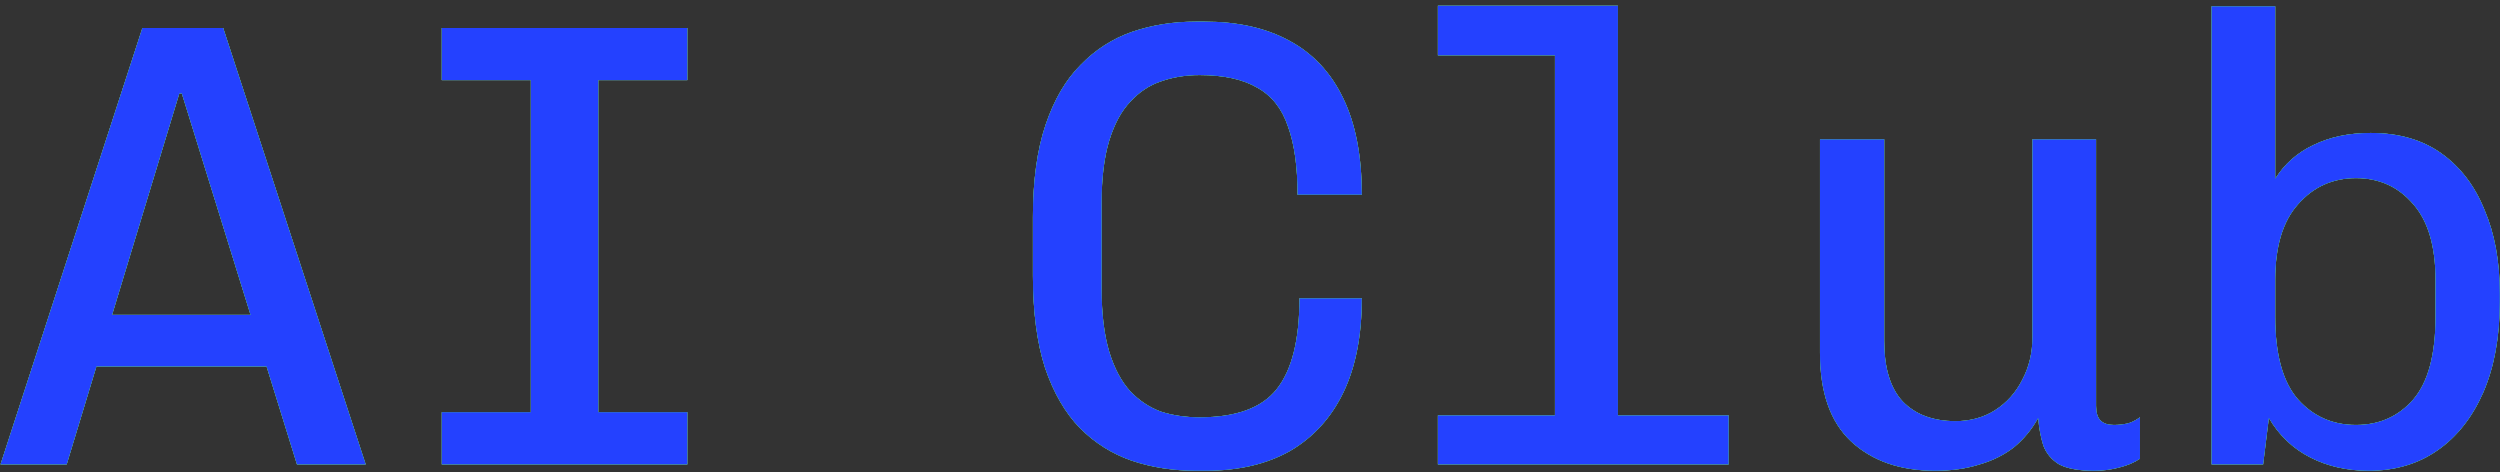
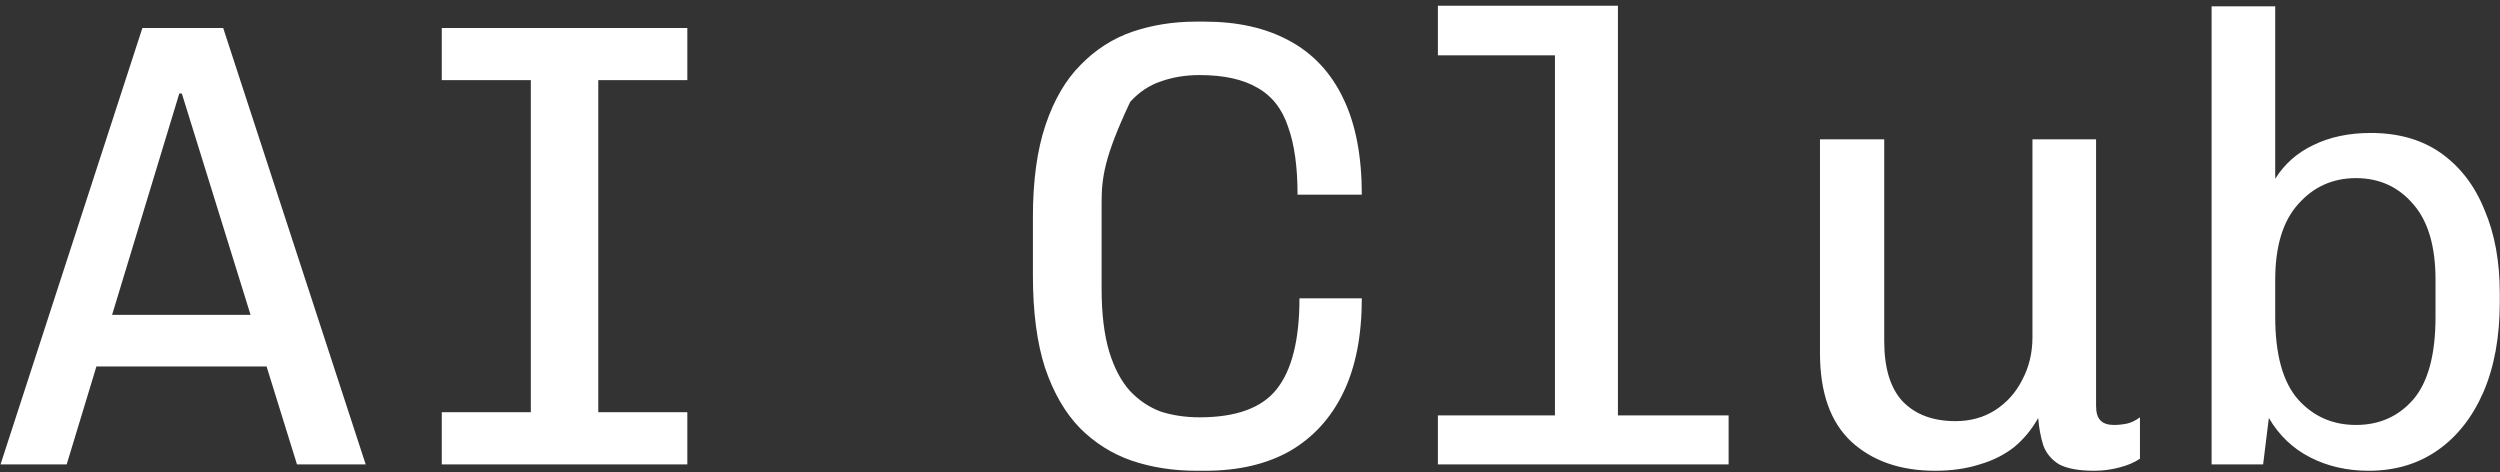
<svg xmlns="http://www.w3.org/2000/svg" width="323" height="61" viewBox="0 0 323 61" fill="none">
  <rect x="0" y="0" width="323" height="61" fill="#333333" stroke="none" />
-   <path d="M0.068 60L18.397 3.616H28.836L47.247 60H38.37L23.493 12.082H23.164L8.616 60H0.068ZM9.274 47.343V40.685H37.712V47.343H9.274ZM57.078 60V53.26H68.584V10.356H57.078V3.616H88.803V10.356H77.297V53.26H88.803V60H57.078ZM154.575 60.822C151.561 60.822 148.767 60.384 146.191 59.507C143.671 58.63 141.452 57.233 139.534 55.315C137.616 53.343 136.109 50.74 135.013 47.507C133.972 44.274 133.452 40.301 133.452 35.589V28.027C133.452 23.315 134 19.343 135.095 16.11C136.191 12.877 137.698 10.301 139.616 8.384C141.534 6.411 143.753 4.986 146.274 4.11C148.849 3.233 151.589 2.795 154.493 2.795H155.643C159.917 2.795 163.561 3.616 166.575 5.26C169.643 6.904 171.972 9.397 173.561 12.74C175.15 16.027 175.945 20.164 175.945 25.151H167.643C167.643 21.534 167.232 18.603 166.411 16.356C165.643 14.055 164.328 12.384 162.465 11.342C160.602 10.247 158.109 9.699 154.986 9.699C153.178 9.699 151.506 9.973 149.972 10.521C148.493 11.014 147.178 11.89 146.027 13.151C144.876 14.356 143.972 16.027 143.315 18.164C142.657 20.301 142.328 22.986 142.328 26.219V37.315C142.328 40.548 142.657 43.26 143.315 45.452C143.972 47.589 144.876 49.288 146.027 50.548C147.178 51.753 148.493 52.63 149.972 53.178C151.506 53.671 153.178 53.918 154.986 53.918C159.698 53.918 163.013 52.712 164.931 50.301C166.904 47.836 167.89 43.918 167.89 38.548H175.945C175.945 43.37 175.15 47.425 173.561 50.712C171.972 54 169.671 56.52 166.657 58.274C163.643 59.973 160 60.822 155.726 60.822H154.575ZM200.899 60V7.151H185.776V0.74H209.036V60H200.899ZM185.776 60V53.671H223.337V60H185.776ZM250.018 60.822C245.524 60.822 241.908 59.562 239.168 57.041C236.483 54.52 235.141 50.712 235.141 45.616V18H243.442V44.055C243.442 47.562 244.237 50.164 245.826 51.863C247.47 53.562 249.744 54.411 252.648 54.411C254.565 54.411 256.264 53.945 257.744 53.014C259.278 52.027 260.456 50.712 261.278 49.069C262.155 47.425 262.593 45.589 262.593 43.562V18H270.812V52.438C270.812 53.315 271.004 53.945 271.387 54.329C271.771 54.712 272.346 54.904 273.113 54.904C273.661 54.904 274.209 54.849 274.757 54.74C275.305 54.63 275.881 54.356 276.483 53.918V59.26C275.771 59.753 274.867 60.137 273.771 60.411C272.73 60.685 271.661 60.822 270.565 60.822C268.593 60.822 267.086 60.548 266.045 60C265.059 59.397 264.374 58.575 263.99 57.534C263.661 56.493 263.442 55.315 263.333 54C262.511 55.48 261.47 56.74 260.209 57.781C258.949 58.767 257.47 59.507 255.771 60C254.072 60.548 252.155 60.822 250.018 60.822ZM306.04 60.822C303.246 60.822 300.725 60.247 298.479 59.096C296.232 57.945 294.451 56.247 293.136 54L292.396 60H285.739V0.822H293.958V23.096C295.164 21.178 296.807 19.726 298.89 18.74C301.027 17.699 303.492 17.178 306.287 17.178C309.903 17.178 312.944 18.055 315.41 19.808C317.876 21.562 319.739 24 320.999 27.123C322.314 30.192 322.972 33.781 322.972 37.89V39.041C322.972 43.534 322.259 47.425 320.835 50.712C319.41 53.945 317.438 56.438 314.917 58.192C312.396 59.945 309.438 60.822 306.04 60.822ZM304.396 54.904C307.41 54.904 309.876 53.808 311.794 51.616C313.711 49.37 314.67 45.808 314.67 40.931V36.164C314.67 31.836 313.711 28.575 311.794 26.384C309.876 24.137 307.41 23.014 304.396 23.014C301.383 23.014 298.89 24.137 296.917 26.384C294.944 28.575 293.958 31.836 293.958 36.164V40.931C293.958 45.808 294.944 49.37 296.917 51.616C298.89 53.808 301.383 54.904 304.396 54.904Z" fill="white" />
-   <path d="M0.068 60L18.397 3.616H28.836L47.247 60H38.37L23.493 12.082H23.164L8.616 60H0.068ZM9.274 47.343V40.685H37.712V47.343H9.274ZM57.078 60V53.26H68.584V10.356H57.078V3.616H88.803V10.356H77.297V53.26H88.803V60H57.078ZM154.575 60.822C151.561 60.822 148.767 60.384 146.191 59.507C143.671 58.63 141.452 57.233 139.534 55.315C137.616 53.343 136.109 50.74 135.013 47.507C133.972 44.274 133.452 40.301 133.452 35.589V28.027C133.452 23.315 134 19.343 135.095 16.11C136.191 12.877 137.698 10.301 139.616 8.384C141.534 6.411 143.753 4.986 146.274 4.11C148.849 3.233 151.589 2.795 154.493 2.795H155.643C159.917 2.795 163.561 3.616 166.575 5.26C169.643 6.904 171.972 9.397 173.561 12.74C175.15 16.027 175.945 20.164 175.945 25.151H167.643C167.643 21.534 167.232 18.603 166.411 16.356C165.643 14.055 164.328 12.384 162.465 11.342C160.602 10.247 158.109 9.699 154.986 9.699C153.178 9.699 151.506 9.973 149.972 10.521C148.493 11.014 147.178 11.89 146.027 13.151C144.876 14.356 143.972 16.027 143.315 18.164C142.657 20.301 142.328 22.986 142.328 26.219V37.315C142.328 40.548 142.657 43.26 143.315 45.452C143.972 47.589 144.876 49.288 146.027 50.548C147.178 51.753 148.493 52.63 149.972 53.178C151.506 53.671 153.178 53.918 154.986 53.918C159.698 53.918 163.013 52.712 164.931 50.301C166.904 47.836 167.89 43.918 167.89 38.548H175.945C175.945 43.37 175.15 47.425 173.561 50.712C171.972 54 169.671 56.52 166.657 58.274C163.643 59.973 160 60.822 155.726 60.822H154.575ZM200.899 60V7.151H185.776V0.74H209.036V60H200.899ZM185.776 60V53.671H223.337V60H185.776ZM250.018 60.822C245.524 60.822 241.908 59.562 239.168 57.041C236.483 54.52 235.141 50.712 235.141 45.616V18H243.442V44.055C243.442 47.562 244.237 50.164 245.826 51.863C247.47 53.562 249.744 54.411 252.648 54.411C254.565 54.411 256.264 53.945 257.744 53.014C259.278 52.027 260.456 50.712 261.278 49.069C262.155 47.425 262.593 45.589 262.593 43.562V18H270.812V52.438C270.812 53.315 271.004 53.945 271.387 54.329C271.771 54.712 272.346 54.904 273.113 54.904C273.661 54.904 274.209 54.849 274.757 54.74C275.305 54.63 275.881 54.356 276.483 53.918V59.26C275.771 59.753 274.867 60.137 273.771 60.411C272.73 60.685 271.661 60.822 270.565 60.822C268.593 60.822 267.086 60.548 266.045 60C265.059 59.397 264.374 58.575 263.99 57.534C263.661 56.493 263.442 55.315 263.333 54C262.511 55.48 261.47 56.74 260.209 57.781C258.949 58.767 257.47 59.507 255.771 60C254.072 60.548 252.155 60.822 250.018 60.822ZM306.04 60.822C303.246 60.822 300.725 60.247 298.479 59.096C296.232 57.945 294.451 56.247 293.136 54L292.396 60H285.739V0.822H293.958V23.096C295.164 21.178 296.807 19.726 298.89 18.74C301.027 17.699 303.492 17.178 306.287 17.178C309.903 17.178 312.944 18.055 315.41 19.808C317.876 21.562 319.739 24 320.999 27.123C322.314 30.192 322.972 33.781 322.972 37.89V39.041C322.972 43.534 322.259 47.425 320.835 50.712C319.41 53.945 317.438 56.438 314.917 58.192C312.396 59.945 309.438 60.822 306.04 60.822ZM304.396 54.904C307.41 54.904 309.876 53.808 311.794 51.616C313.711 49.37 314.67 45.808 314.67 40.931V36.164C314.67 31.836 313.711 28.575 311.794 26.384C309.876 24.137 307.41 23.014 304.396 23.014C301.383 23.014 298.89 24.137 296.917 26.384C294.944 28.575 293.958 31.836 293.958 36.164V40.931C293.958 45.808 294.944 49.37 296.917 51.616C298.89 53.808 301.383 54.904 304.396 54.904Z" fill="#15DC25" />
-   <path d="M0.068 60L18.397 3.616H28.836L47.247 60H38.37L23.493 12.082H23.164L8.616 60H0.068ZM9.274 47.343V40.685H37.712V47.343H9.274ZM57.078 60V53.26H68.584V10.356H57.078V3.616H88.803V10.356H77.297V53.26H88.803V60H57.078ZM154.575 60.822C151.561 60.822 148.767 60.384 146.191 59.507C143.671 58.63 141.452 57.233 139.534 55.315C137.616 53.343 136.109 50.74 135.013 47.507C133.972 44.274 133.452 40.301 133.452 35.589V28.027C133.452 23.315 134 19.343 135.095 16.11C136.191 12.877 137.698 10.301 139.616 8.384C141.534 6.411 143.753 4.986 146.274 4.11C148.849 3.233 151.589 2.795 154.493 2.795H155.643C159.917 2.795 163.561 3.616 166.575 5.26C169.643 6.904 171.972 9.397 173.561 12.74C175.15 16.027 175.945 20.164 175.945 25.151H167.643C167.643 21.534 167.232 18.603 166.411 16.356C165.643 14.055 164.328 12.384 162.465 11.342C160.602 10.247 158.109 9.699 154.986 9.699C153.178 9.699 151.506 9.973 149.972 10.521C148.493 11.014 147.178 11.89 146.027 13.151C144.876 14.356 143.972 16.027 143.315 18.164C142.657 20.301 142.328 22.986 142.328 26.219V37.315C142.328 40.548 142.657 43.26 143.315 45.452C143.972 47.589 144.876 49.288 146.027 50.548C147.178 51.753 148.493 52.63 149.972 53.178C151.506 53.671 153.178 53.918 154.986 53.918C159.698 53.918 163.013 52.712 164.931 50.301C166.904 47.836 167.89 43.918 167.89 38.548H175.945C175.945 43.37 175.15 47.425 173.561 50.712C171.972 54 169.671 56.52 166.657 58.274C163.643 59.973 160 60.822 155.726 60.822H154.575ZM200.899 60V7.151H185.776V0.74H209.036V60H200.899ZM185.776 60V53.671H223.337V60H185.776ZM250.018 60.822C245.524 60.822 241.908 59.562 239.168 57.041C236.483 54.52 235.141 50.712 235.141 45.616V18H243.442V44.055C243.442 47.562 244.237 50.164 245.826 51.863C247.47 53.562 249.744 54.411 252.648 54.411C254.565 54.411 256.264 53.945 257.744 53.014C259.278 52.027 260.456 50.712 261.278 49.069C262.155 47.425 262.593 45.589 262.593 43.562V18H270.812V52.438C270.812 53.315 271.004 53.945 271.387 54.329C271.771 54.712 272.346 54.904 273.113 54.904C273.661 54.904 274.209 54.849 274.757 54.74C275.305 54.63 275.881 54.356 276.483 53.918V59.26C275.771 59.753 274.867 60.137 273.771 60.411C272.73 60.685 271.661 60.822 270.565 60.822C268.593 60.822 267.086 60.548 266.045 60C265.059 59.397 264.374 58.575 263.99 57.534C263.661 56.493 263.442 55.315 263.333 54C262.511 55.48 261.47 56.74 260.209 57.781C258.949 58.767 257.47 59.507 255.771 60C254.072 60.548 252.155 60.822 250.018 60.822ZM306.04 60.822C303.246 60.822 300.725 60.247 298.479 59.096C296.232 57.945 294.451 56.247 293.136 54L292.396 60H285.739V0.822H293.958V23.096C295.164 21.178 296.807 19.726 298.89 18.74C301.027 17.699 303.492 17.178 306.287 17.178C309.903 17.178 312.944 18.055 315.41 19.808C317.876 21.562 319.739 24 320.999 27.123C322.314 30.192 322.972 33.781 322.972 37.89V39.041C322.972 43.534 322.259 47.425 320.835 50.712C319.41 53.945 317.438 56.438 314.917 58.192C312.396 59.945 309.438 60.822 306.04 60.822ZM304.396 54.904C307.41 54.904 309.876 53.808 311.794 51.616C313.711 49.37 314.67 45.808 314.67 40.931V36.164C314.67 31.836 313.711 28.575 311.794 26.384C309.876 24.137 307.41 23.014 304.396 23.014C301.383 23.014 298.89 24.137 296.917 26.384C294.944 28.575 293.958 31.836 293.958 36.164V40.931C293.958 45.808 294.944 49.37 296.917 51.616C298.89 53.808 301.383 54.904 304.396 54.904Z" fill="#2441FF" />
+   <path d="M0.068 60L18.397 3.616H28.836L47.247 60H38.37L23.493 12.082H23.164L8.616 60H0.068ZM9.274 47.343V40.685H37.712V47.343H9.274ZM57.078 60V53.26H68.584V10.356H57.078V3.616H88.803V10.356H77.297V53.26H88.803V60H57.078ZM154.575 60.822C151.561 60.822 148.767 60.384 146.191 59.507C143.671 58.63 141.452 57.233 139.534 55.315C137.616 53.343 136.109 50.74 135.013 47.507C133.972 44.274 133.452 40.301 133.452 35.589V28.027C133.452 23.315 134 19.343 135.095 16.11C136.191 12.877 137.698 10.301 139.616 8.384C141.534 6.411 143.753 4.986 146.274 4.11C148.849 3.233 151.589 2.795 154.493 2.795H155.643C159.917 2.795 163.561 3.616 166.575 5.26C169.643 6.904 171.972 9.397 173.561 12.74C175.15 16.027 175.945 20.164 175.945 25.151H167.643C167.643 21.534 167.232 18.603 166.411 16.356C165.643 14.055 164.328 12.384 162.465 11.342C160.602 10.247 158.109 9.699 154.986 9.699C153.178 9.699 151.506 9.973 149.972 10.521C148.493 11.014 147.178 11.89 146.027 13.151C142.657 20.301 142.328 22.986 142.328 26.219V37.315C142.328 40.548 142.657 43.26 143.315 45.452C143.972 47.589 144.876 49.288 146.027 50.548C147.178 51.753 148.493 52.63 149.972 53.178C151.506 53.671 153.178 53.918 154.986 53.918C159.698 53.918 163.013 52.712 164.931 50.301C166.904 47.836 167.89 43.918 167.89 38.548H175.945C175.945 43.37 175.15 47.425 173.561 50.712C171.972 54 169.671 56.52 166.657 58.274C163.643 59.973 160 60.822 155.726 60.822H154.575ZM200.899 60V7.151H185.776V0.74H209.036V60H200.899ZM185.776 60V53.671H223.337V60H185.776ZM250.018 60.822C245.524 60.822 241.908 59.562 239.168 57.041C236.483 54.52 235.141 50.712 235.141 45.616V18H243.442V44.055C243.442 47.562 244.237 50.164 245.826 51.863C247.47 53.562 249.744 54.411 252.648 54.411C254.565 54.411 256.264 53.945 257.744 53.014C259.278 52.027 260.456 50.712 261.278 49.069C262.155 47.425 262.593 45.589 262.593 43.562V18H270.812V52.438C270.812 53.315 271.004 53.945 271.387 54.329C271.771 54.712 272.346 54.904 273.113 54.904C273.661 54.904 274.209 54.849 274.757 54.74C275.305 54.63 275.881 54.356 276.483 53.918V59.26C275.771 59.753 274.867 60.137 273.771 60.411C272.73 60.685 271.661 60.822 270.565 60.822C268.593 60.822 267.086 60.548 266.045 60C265.059 59.397 264.374 58.575 263.99 57.534C263.661 56.493 263.442 55.315 263.333 54C262.511 55.48 261.47 56.74 260.209 57.781C258.949 58.767 257.47 59.507 255.771 60C254.072 60.548 252.155 60.822 250.018 60.822ZM306.04 60.822C303.246 60.822 300.725 60.247 298.479 59.096C296.232 57.945 294.451 56.247 293.136 54L292.396 60H285.739V0.822H293.958V23.096C295.164 21.178 296.807 19.726 298.89 18.74C301.027 17.699 303.492 17.178 306.287 17.178C309.903 17.178 312.944 18.055 315.41 19.808C317.876 21.562 319.739 24 320.999 27.123C322.314 30.192 322.972 33.781 322.972 37.89V39.041C322.972 43.534 322.259 47.425 320.835 50.712C319.41 53.945 317.438 56.438 314.917 58.192C312.396 59.945 309.438 60.822 306.04 60.822ZM304.396 54.904C307.41 54.904 309.876 53.808 311.794 51.616C313.711 49.37 314.67 45.808 314.67 40.931V36.164C314.67 31.836 313.711 28.575 311.794 26.384C309.876 24.137 307.41 23.014 304.396 23.014C301.383 23.014 298.89 24.137 296.917 26.384C294.944 28.575 293.958 31.836 293.958 36.164V40.931C293.958 45.808 294.944 49.37 296.917 51.616C298.89 53.808 301.383 54.904 304.396 54.904Z" fill="white" />
</svg>